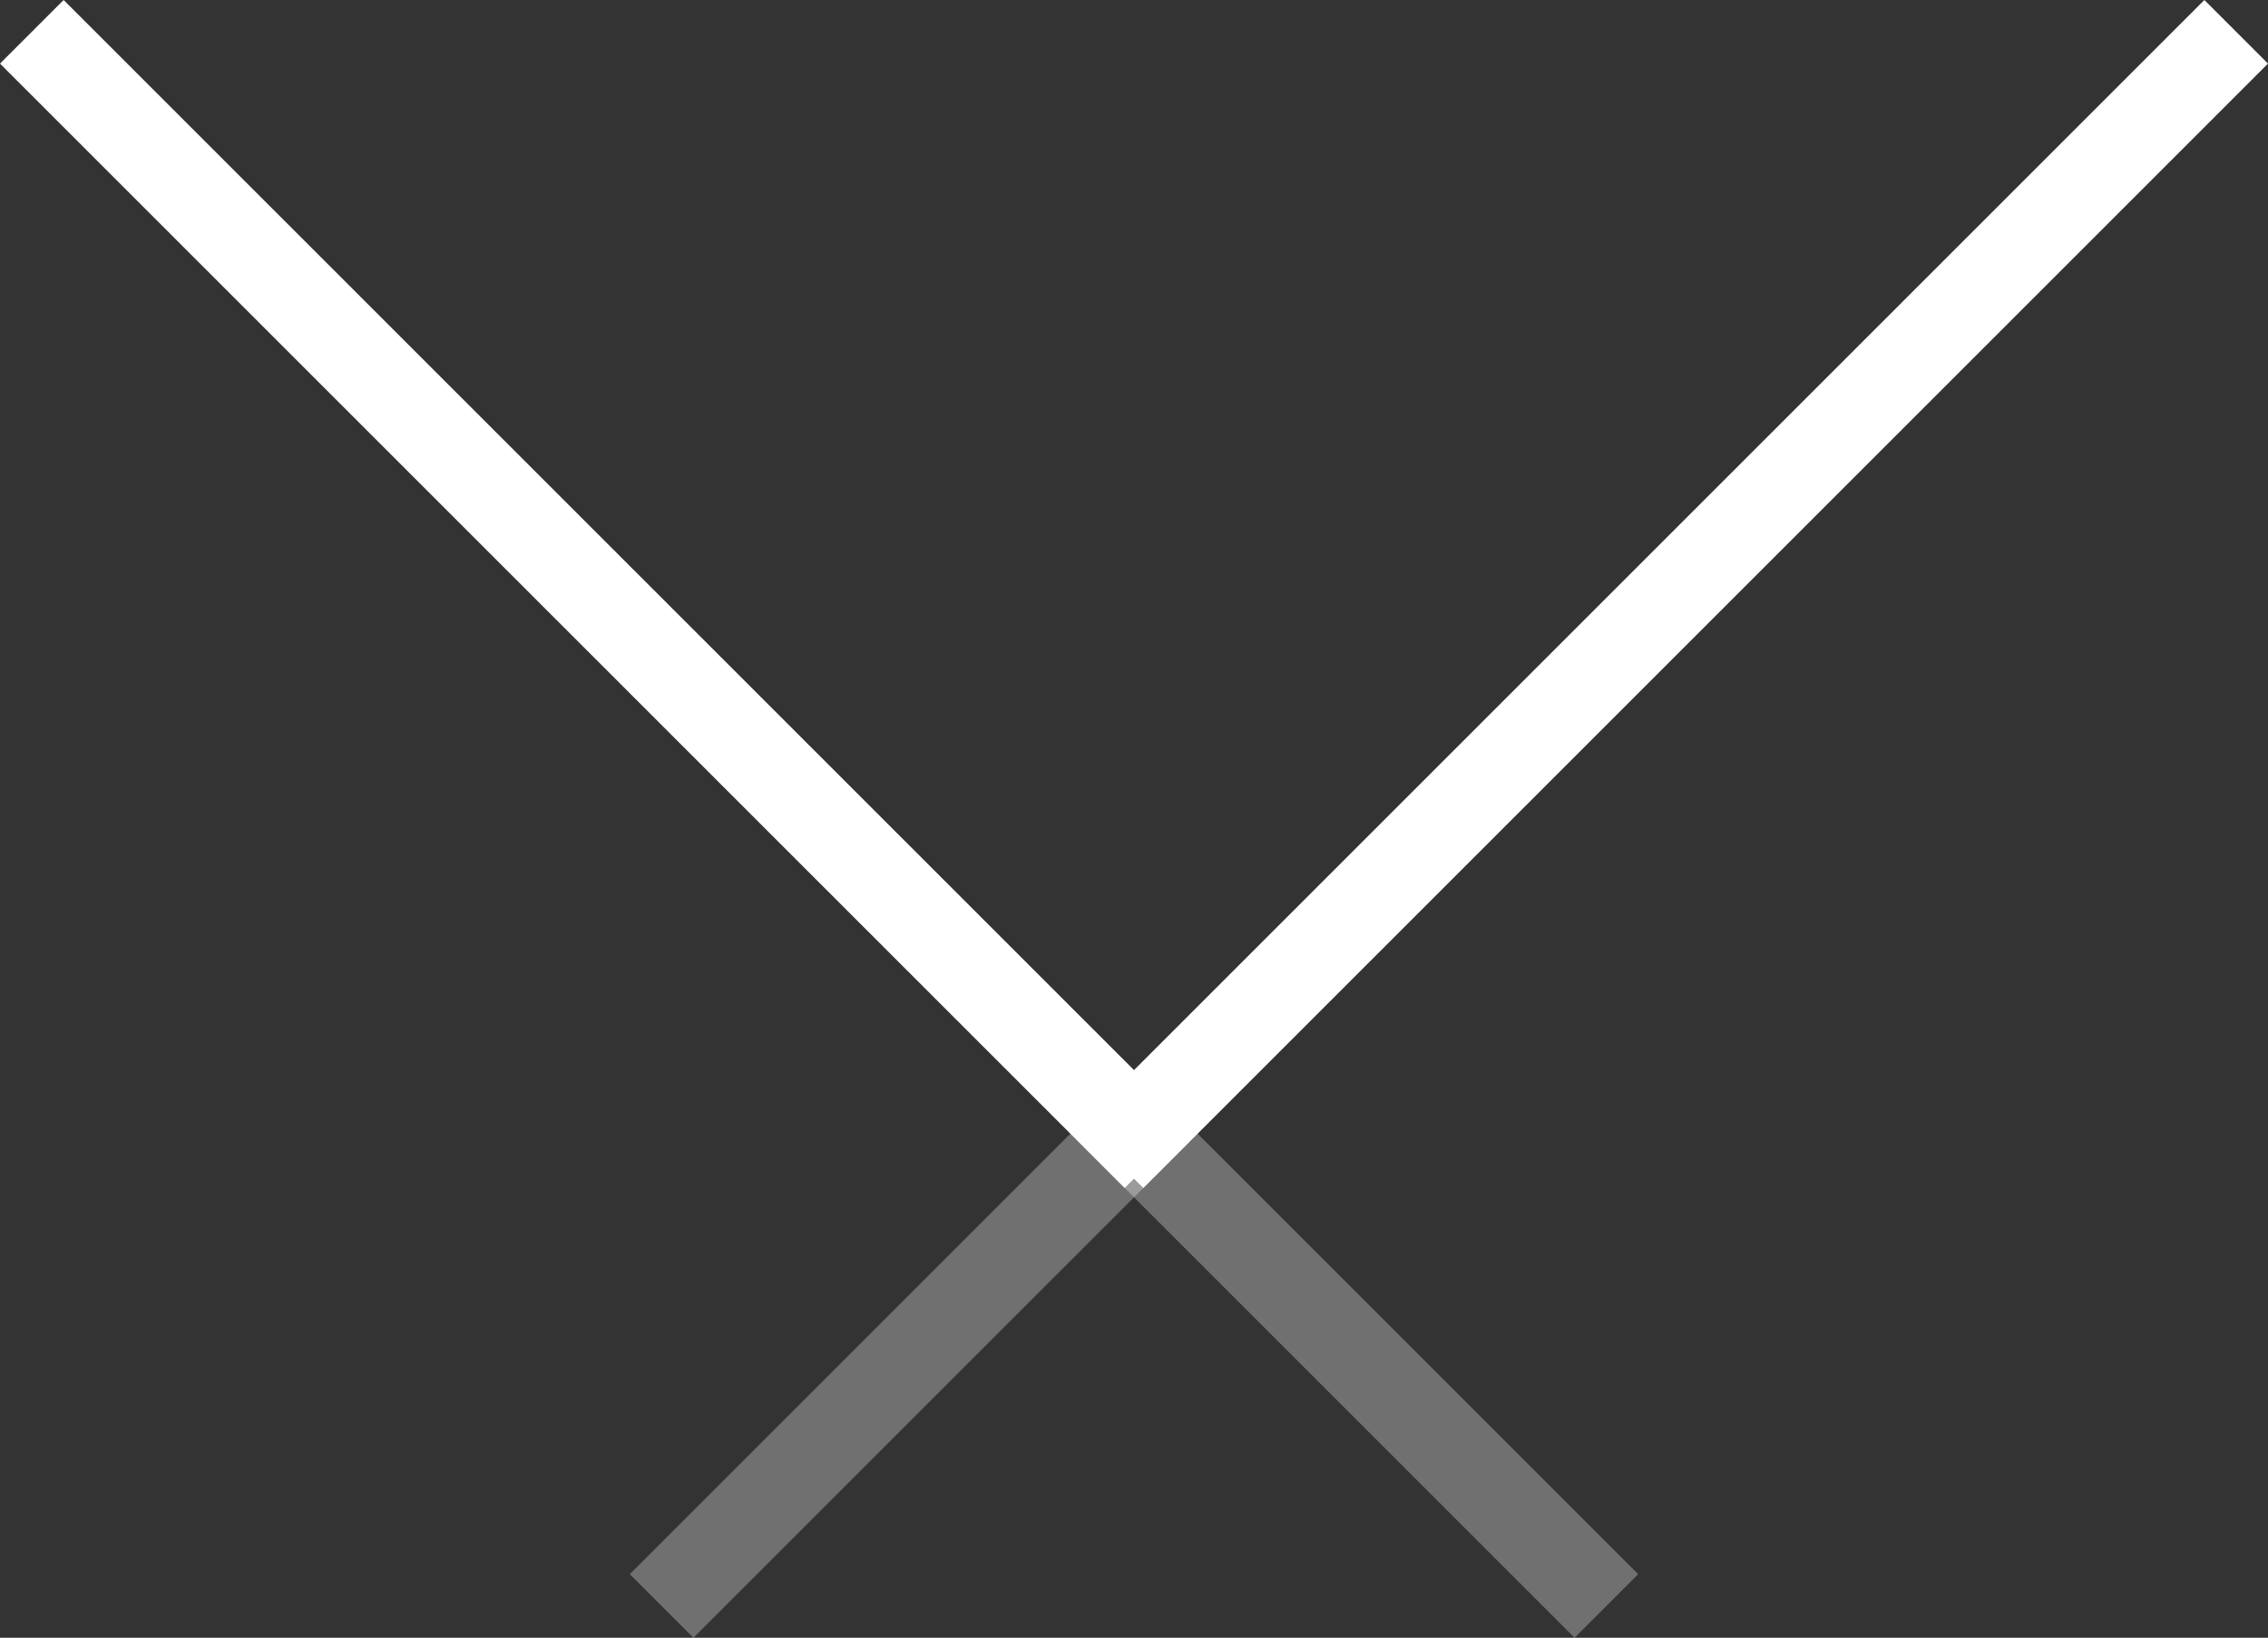
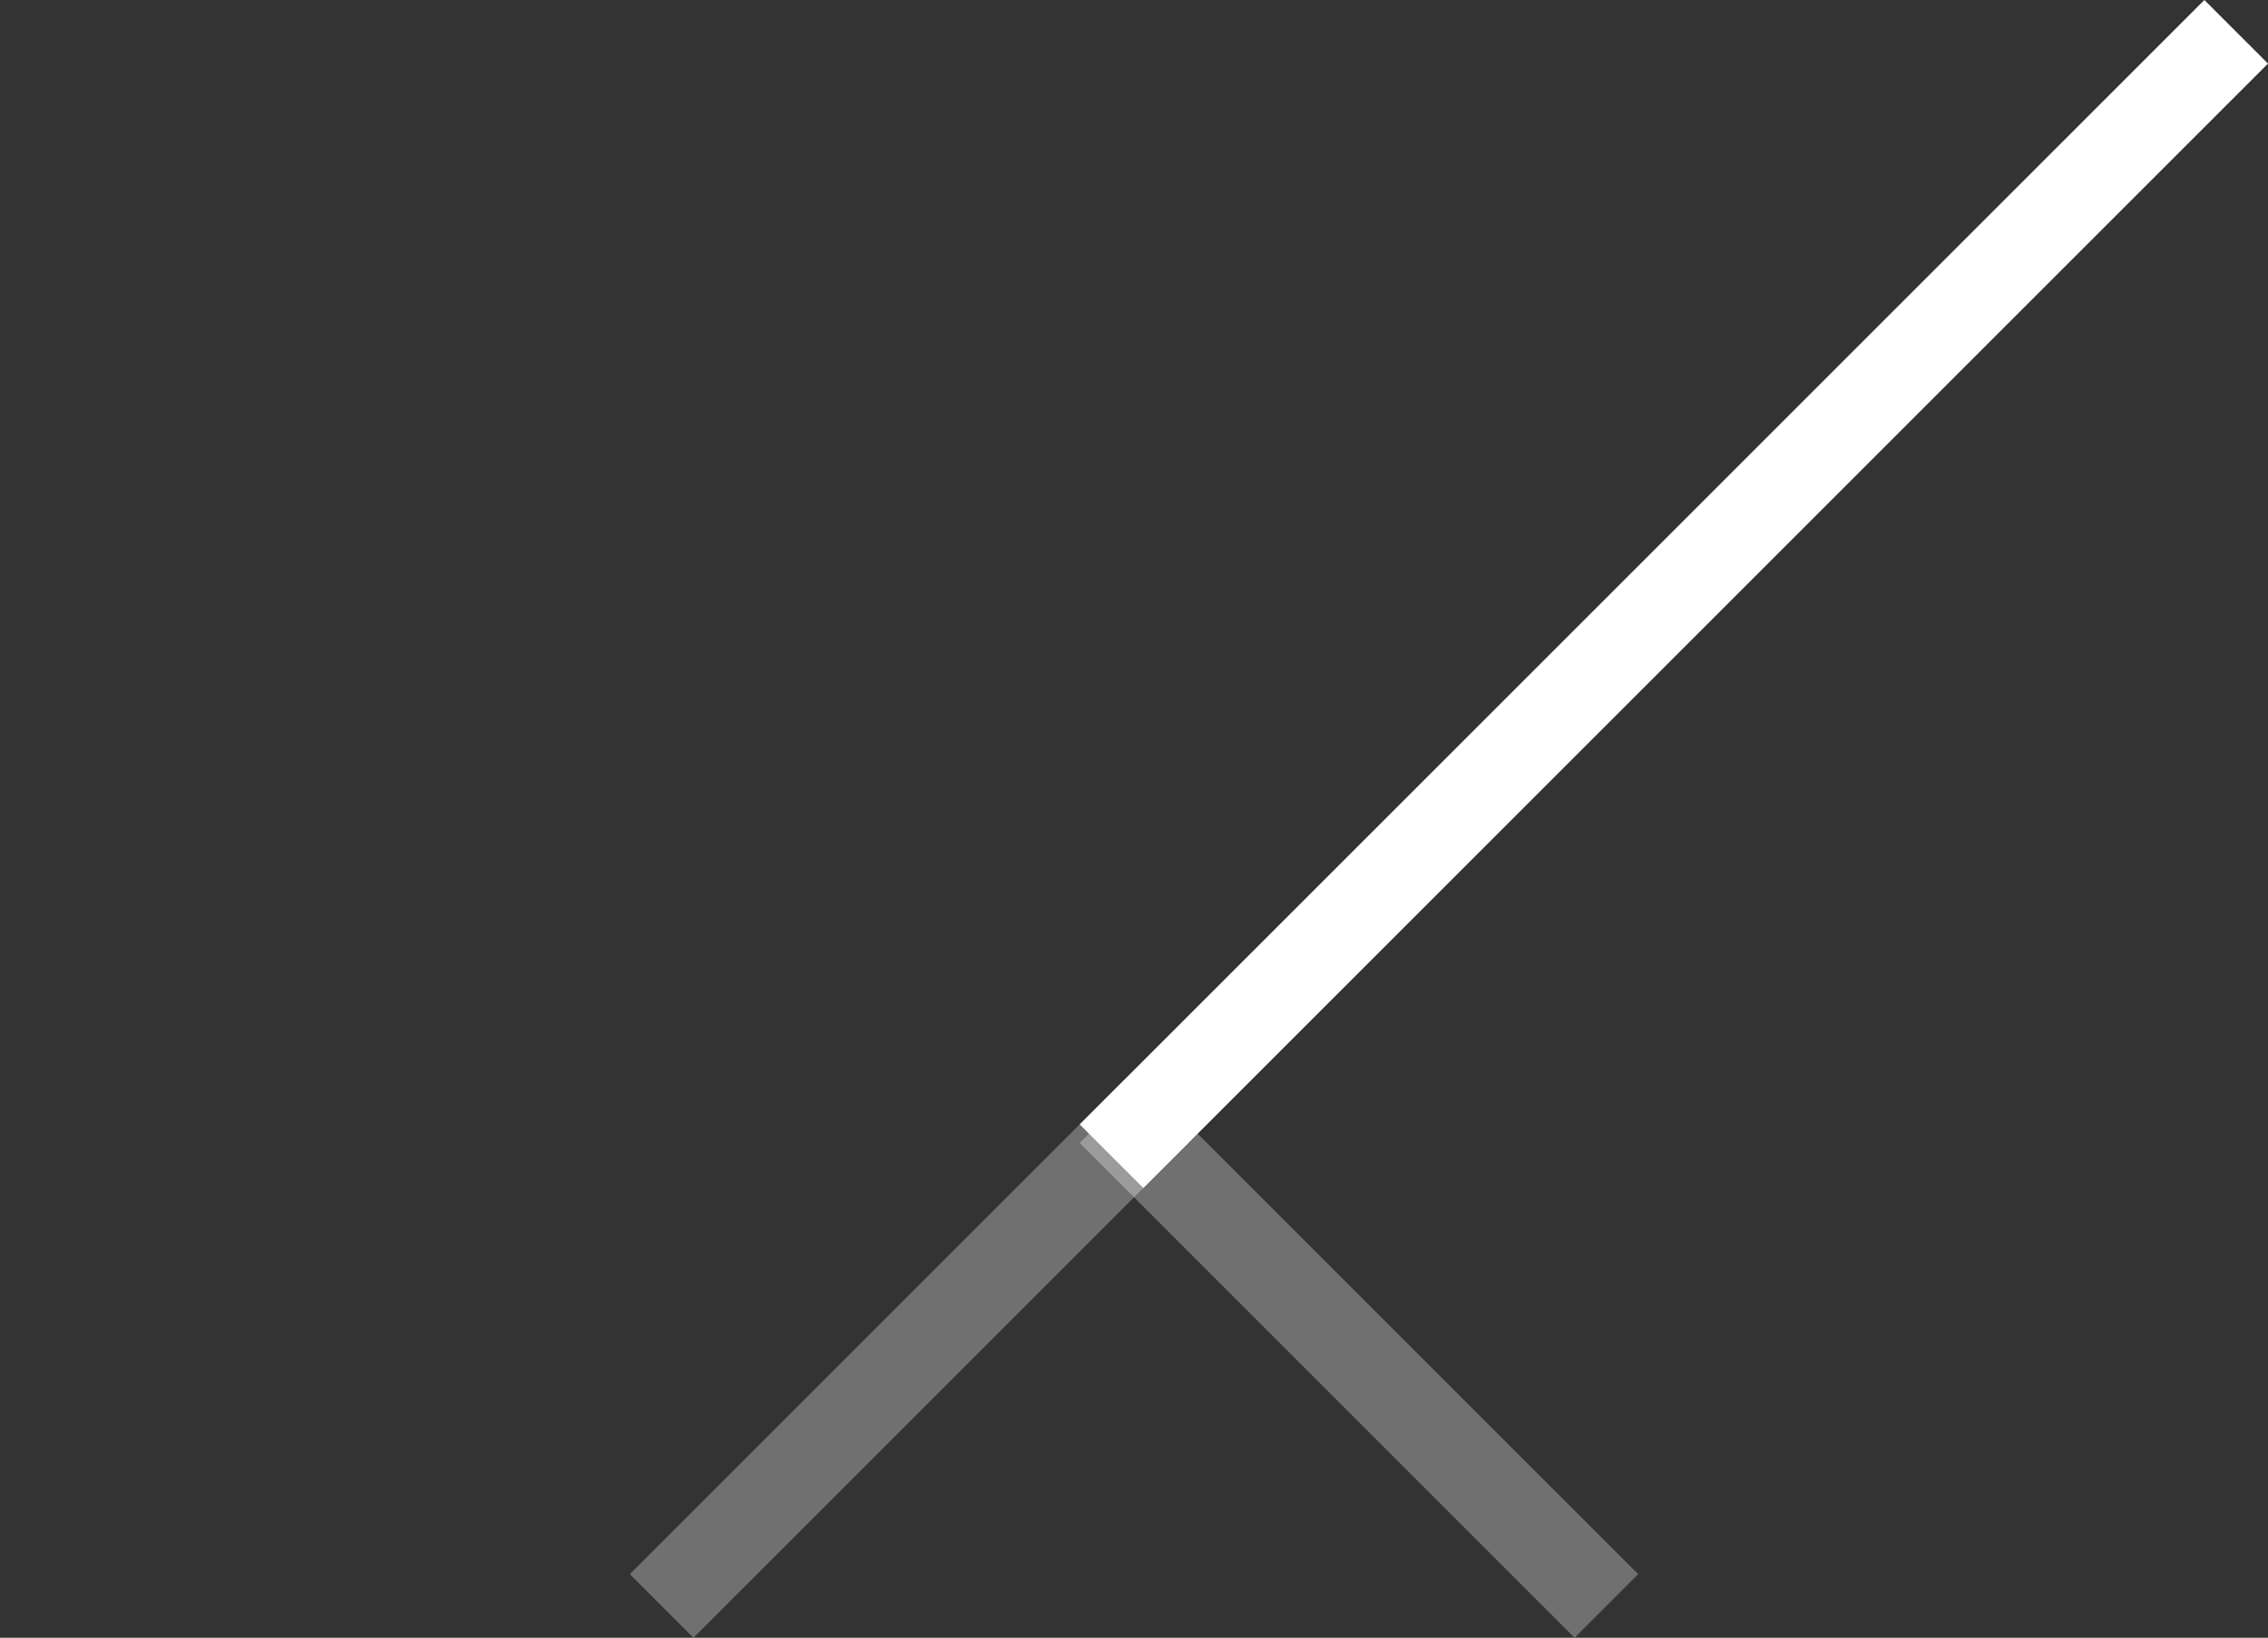
<svg xmlns="http://www.w3.org/2000/svg" width="50.414" height="36.414" viewBox="0 0 50.414 36.414">
  <rect x="0" y="0" width="50.414" height="36.414" fill="#333333" stroke="none" />
  <g id="Groupe_1526" data-name="Groupe 1526" transform="translate(-943.793 -784.793)">
    <g id="Groupe_15" data-name="Groupe 15" transform="translate(691 3401) rotate(-90)">
-       <line id="Ligne_44" data-name="Ligne 44" x1="25" y2="25" transform="translate(2590.5 253.5)" fill="none" stroke="#fff" stroke-width="2" />
      <line id="Ligne_45" data-name="Ligne 45" x2="25" y2="25" transform="translate(2590.5 277.5)" fill="none" stroke="#fff" stroke-width="2" />
    </g>
    <line id="Ligne_48" data-name="Ligne 48" x2="11" y2="11" transform="translate(958.5 820.5) rotate(-90)" fill="none" stroke="rgba(255,255,255,0.3)" stroke-width="2" />
    <line id="Ligne_49" data-name="Ligne 49" y1="11" x2="11" transform="translate(968.5 820.5) rotate(-90)" fill="none" stroke="rgba(255,255,255,0.3)" stroke-width="2" />
  </g>
</svg>